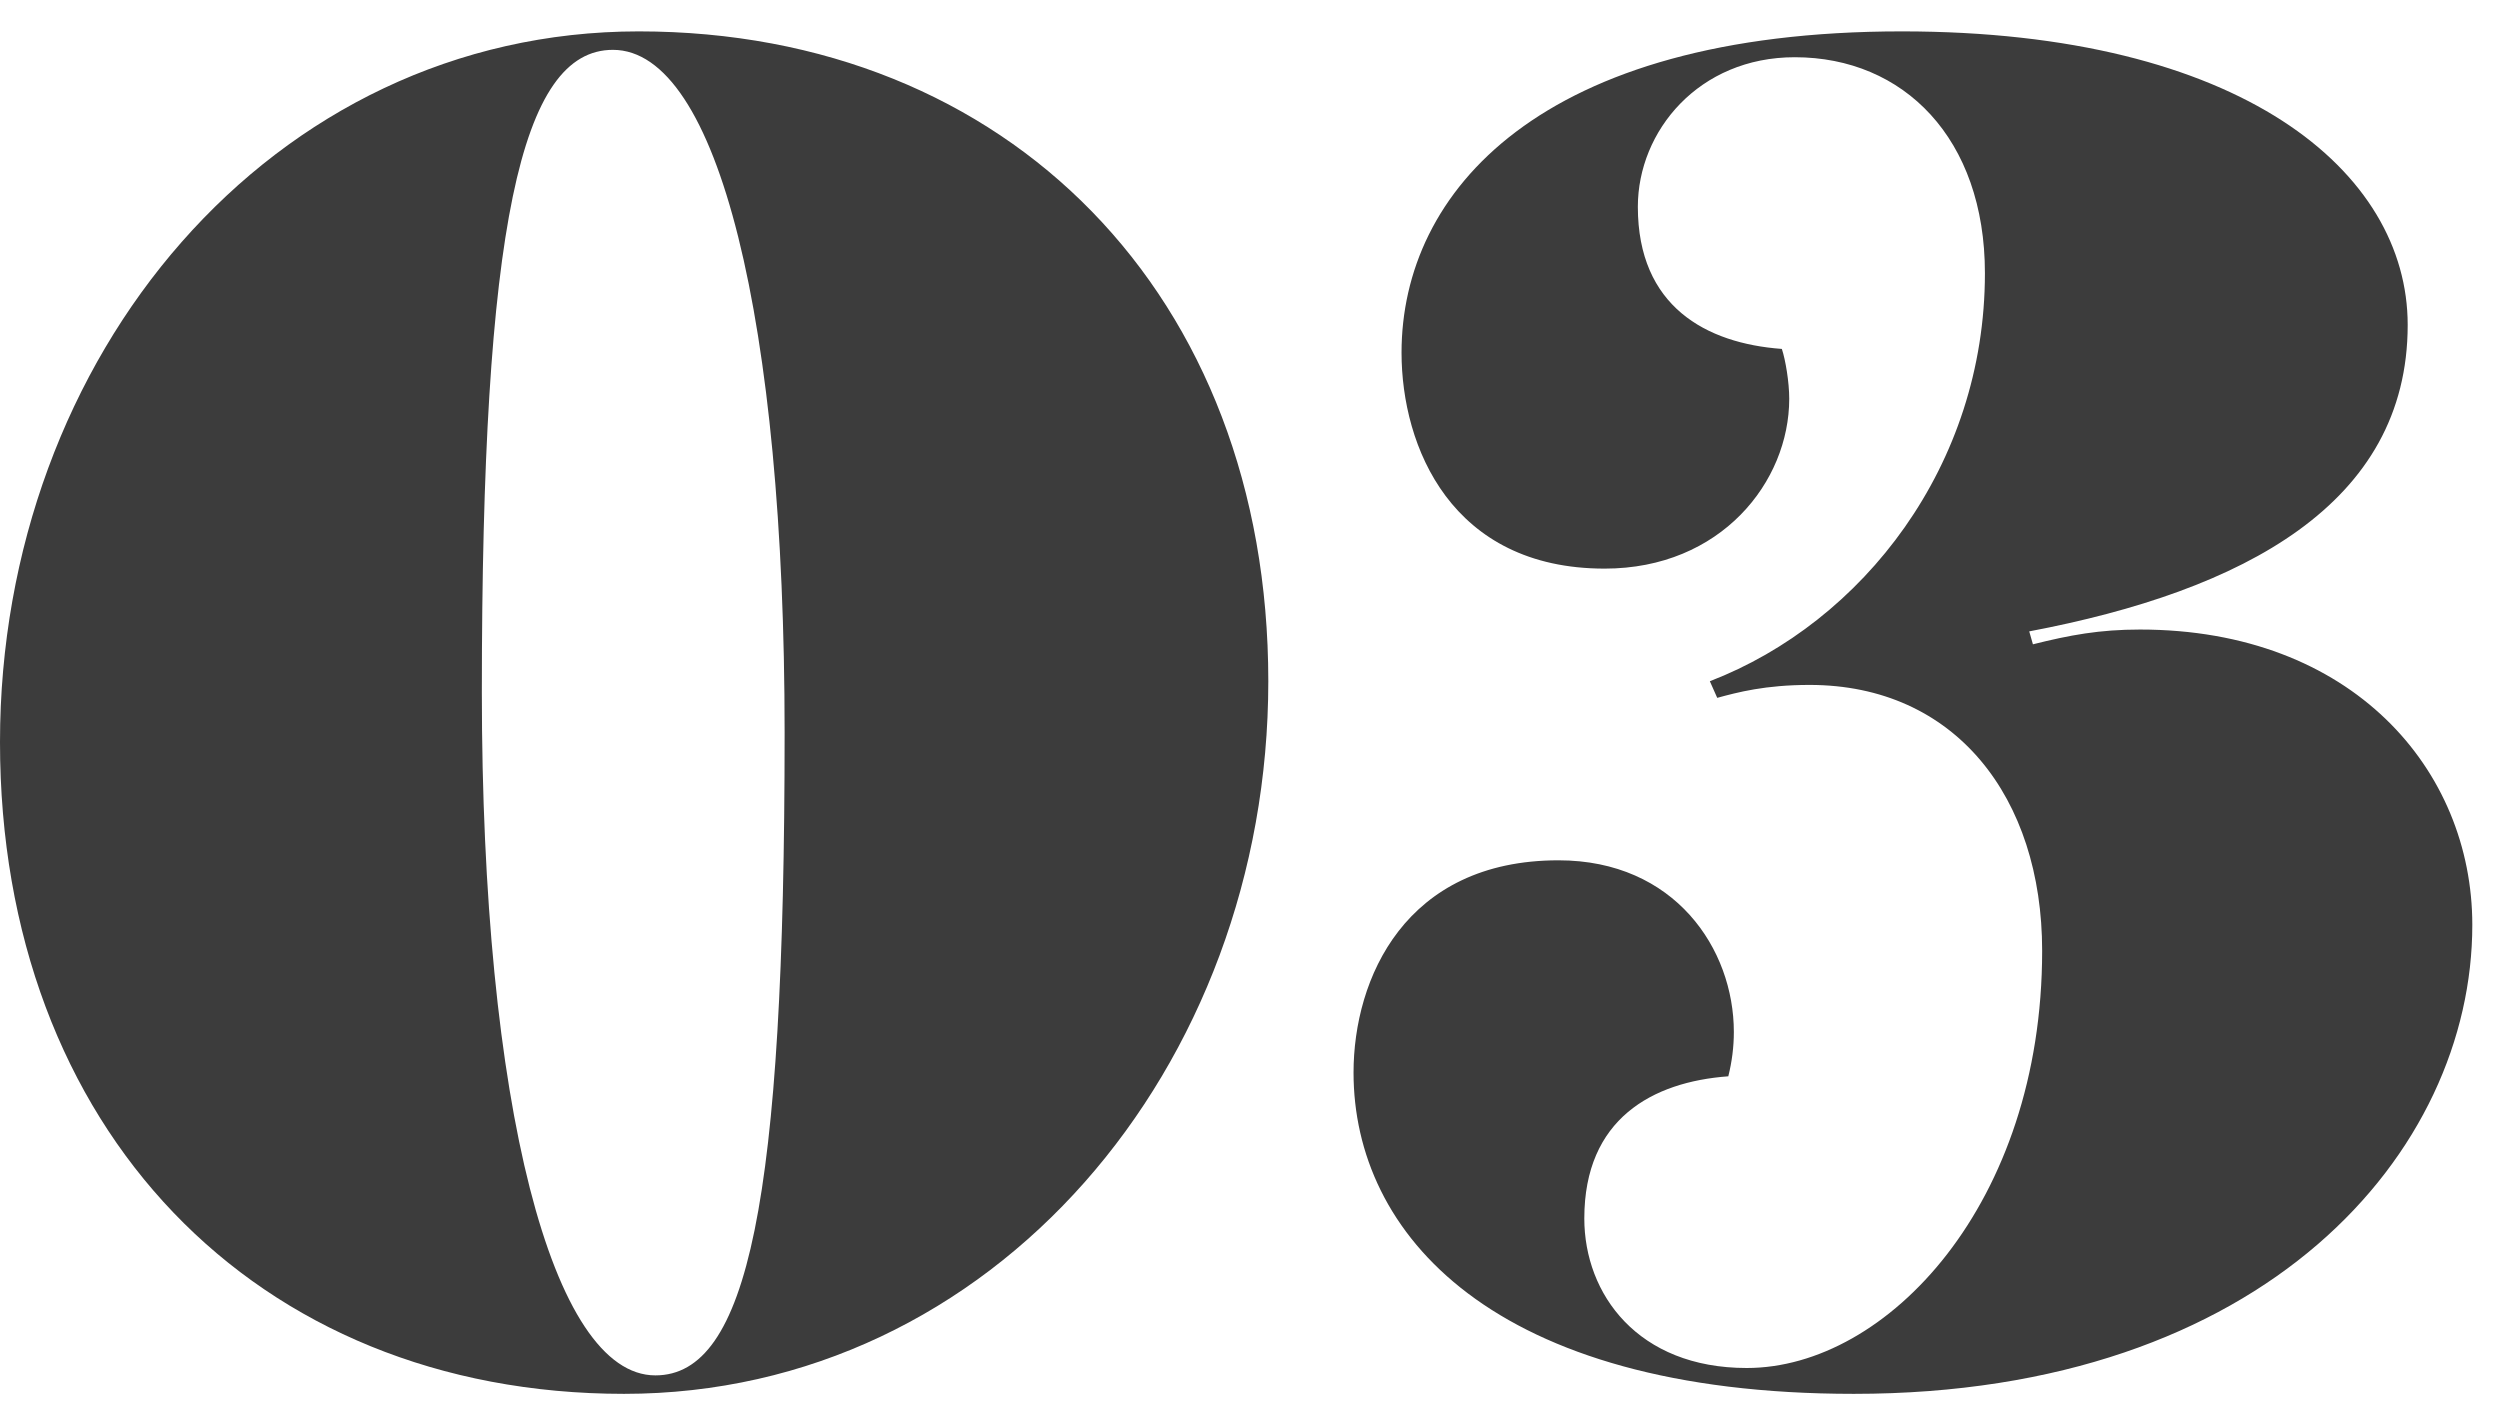
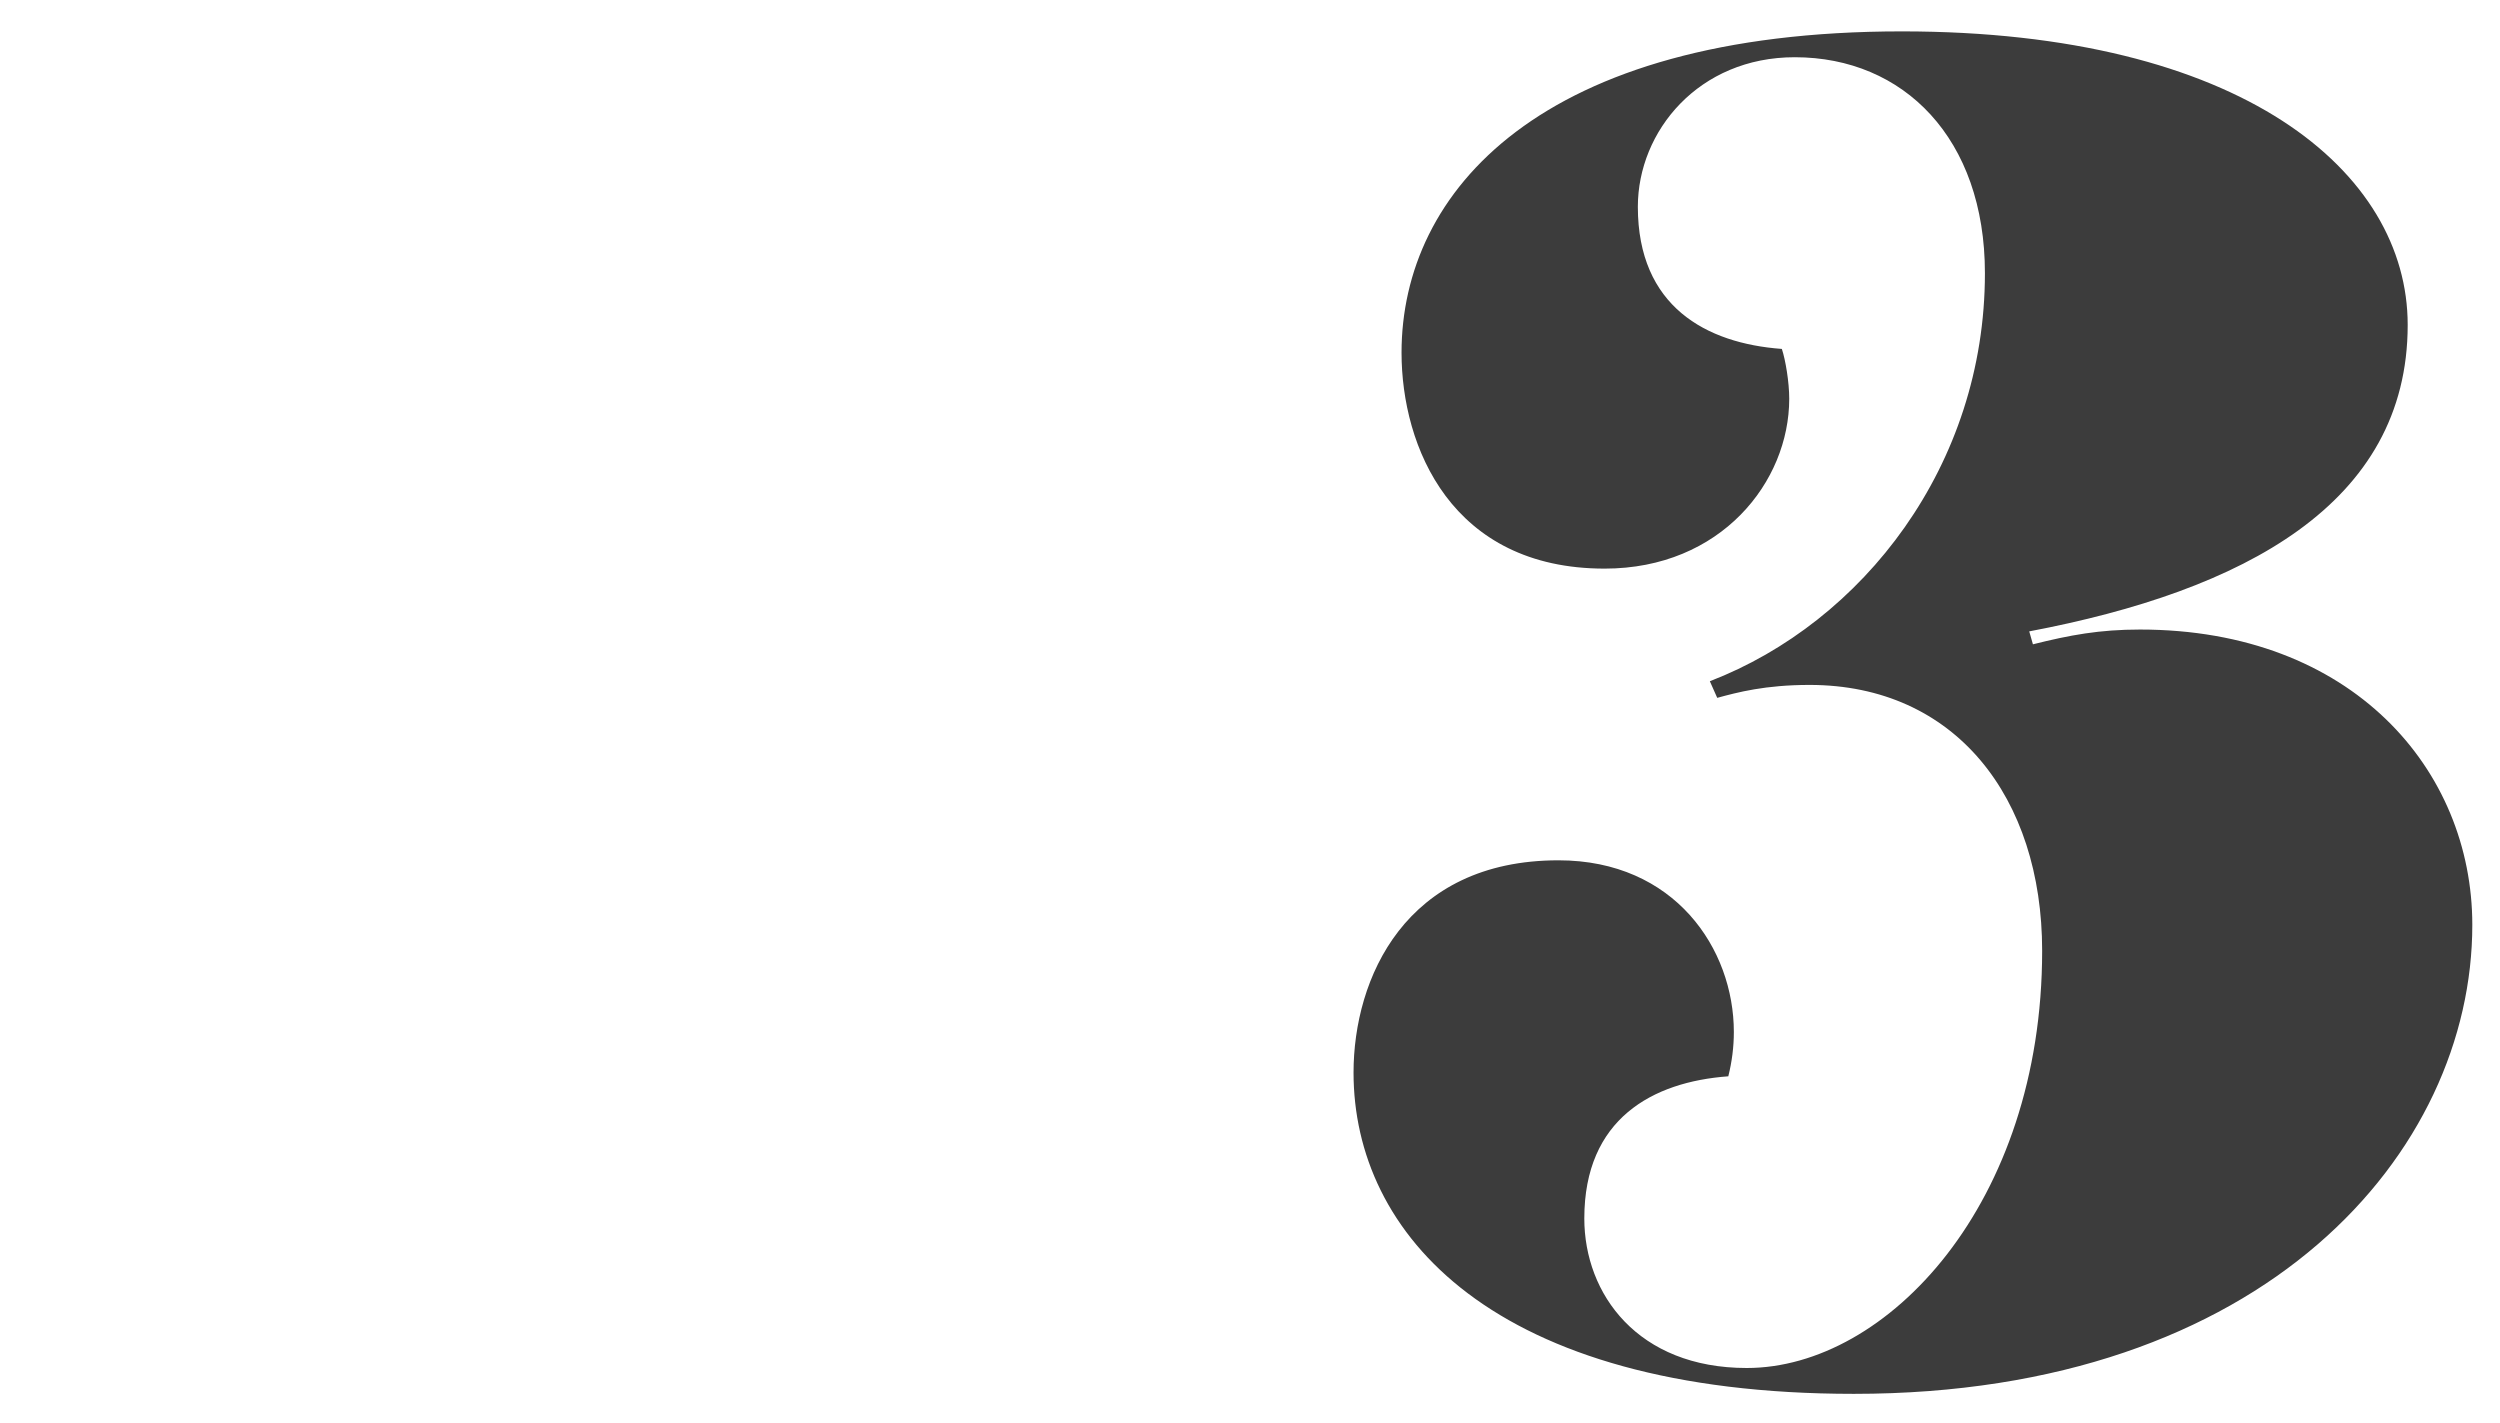
<svg xmlns="http://www.w3.org/2000/svg" width="65" height="37" viewBox="0 0 65 37" fill="none">
  <path d="M49.448 0.816C58.28 0.816 62.6 4.464 62.6 8.448C62.6 13.104 58.328 15.36 52.76 16.416L52.856 16.752C53.816 16.512 54.584 16.368 55.64 16.368C61.16 16.368 64.28 20.016 64.28 24.048C64.28 29.952 58.904 36.24 48.2 36.24C38.792 36.24 35.192 32.064 35.192 27.888C35.192 25.44 36.536 22.368 40.52 22.368C43.544 22.368 45.08 24.672 45.08 26.832C45.08 27.216 45.032 27.6 44.936 27.984C42.968 28.128 41.192 29.088 41.192 31.68C41.192 33.648 42.584 35.568 45.416 35.568C49.064 35.568 53.096 31.296 53.096 24.72C53.096 20.736 50.84 17.808 47.048 17.808C45.896 17.808 45.176 18 44.648 18.144L44.456 17.712C48.44 16.176 51.608 12.096 51.608 7.104C51.608 3.6 49.496 1.488 46.664 1.488C44.168 1.488 42.584 3.408 42.584 5.376C42.584 7.968 44.36 8.928 46.328 9.072C46.424 9.36 46.52 9.936 46.52 10.368C46.52 12.528 44.744 14.784 41.72 14.784C37.736 14.784 36.44 11.616 36.44 9.168C36.44 4.992 40.04 0.816 49.448 0.816Z" fill="#3C3C3C" />
-   <path d="M16.608 0.816C26.208 0.816 32.976 7.68 32.976 17.712C32.976 27.744 25.824 36.24 16.224 36.24C6.624 36.24 0 29.328 0 19.296C0 9.264 7.056 0.816 16.608 0.816ZM17.04 35.76C19.44 35.76 20.4 31.248 20.4 19.056C20.4 8.352 18.672 1.296 15.936 1.296C13.536 1.296 12.528 5.904 12.528 18C12.528 28.704 14.352 35.76 17.04 35.76Z" fill="#3C3C3C" />
</svg>